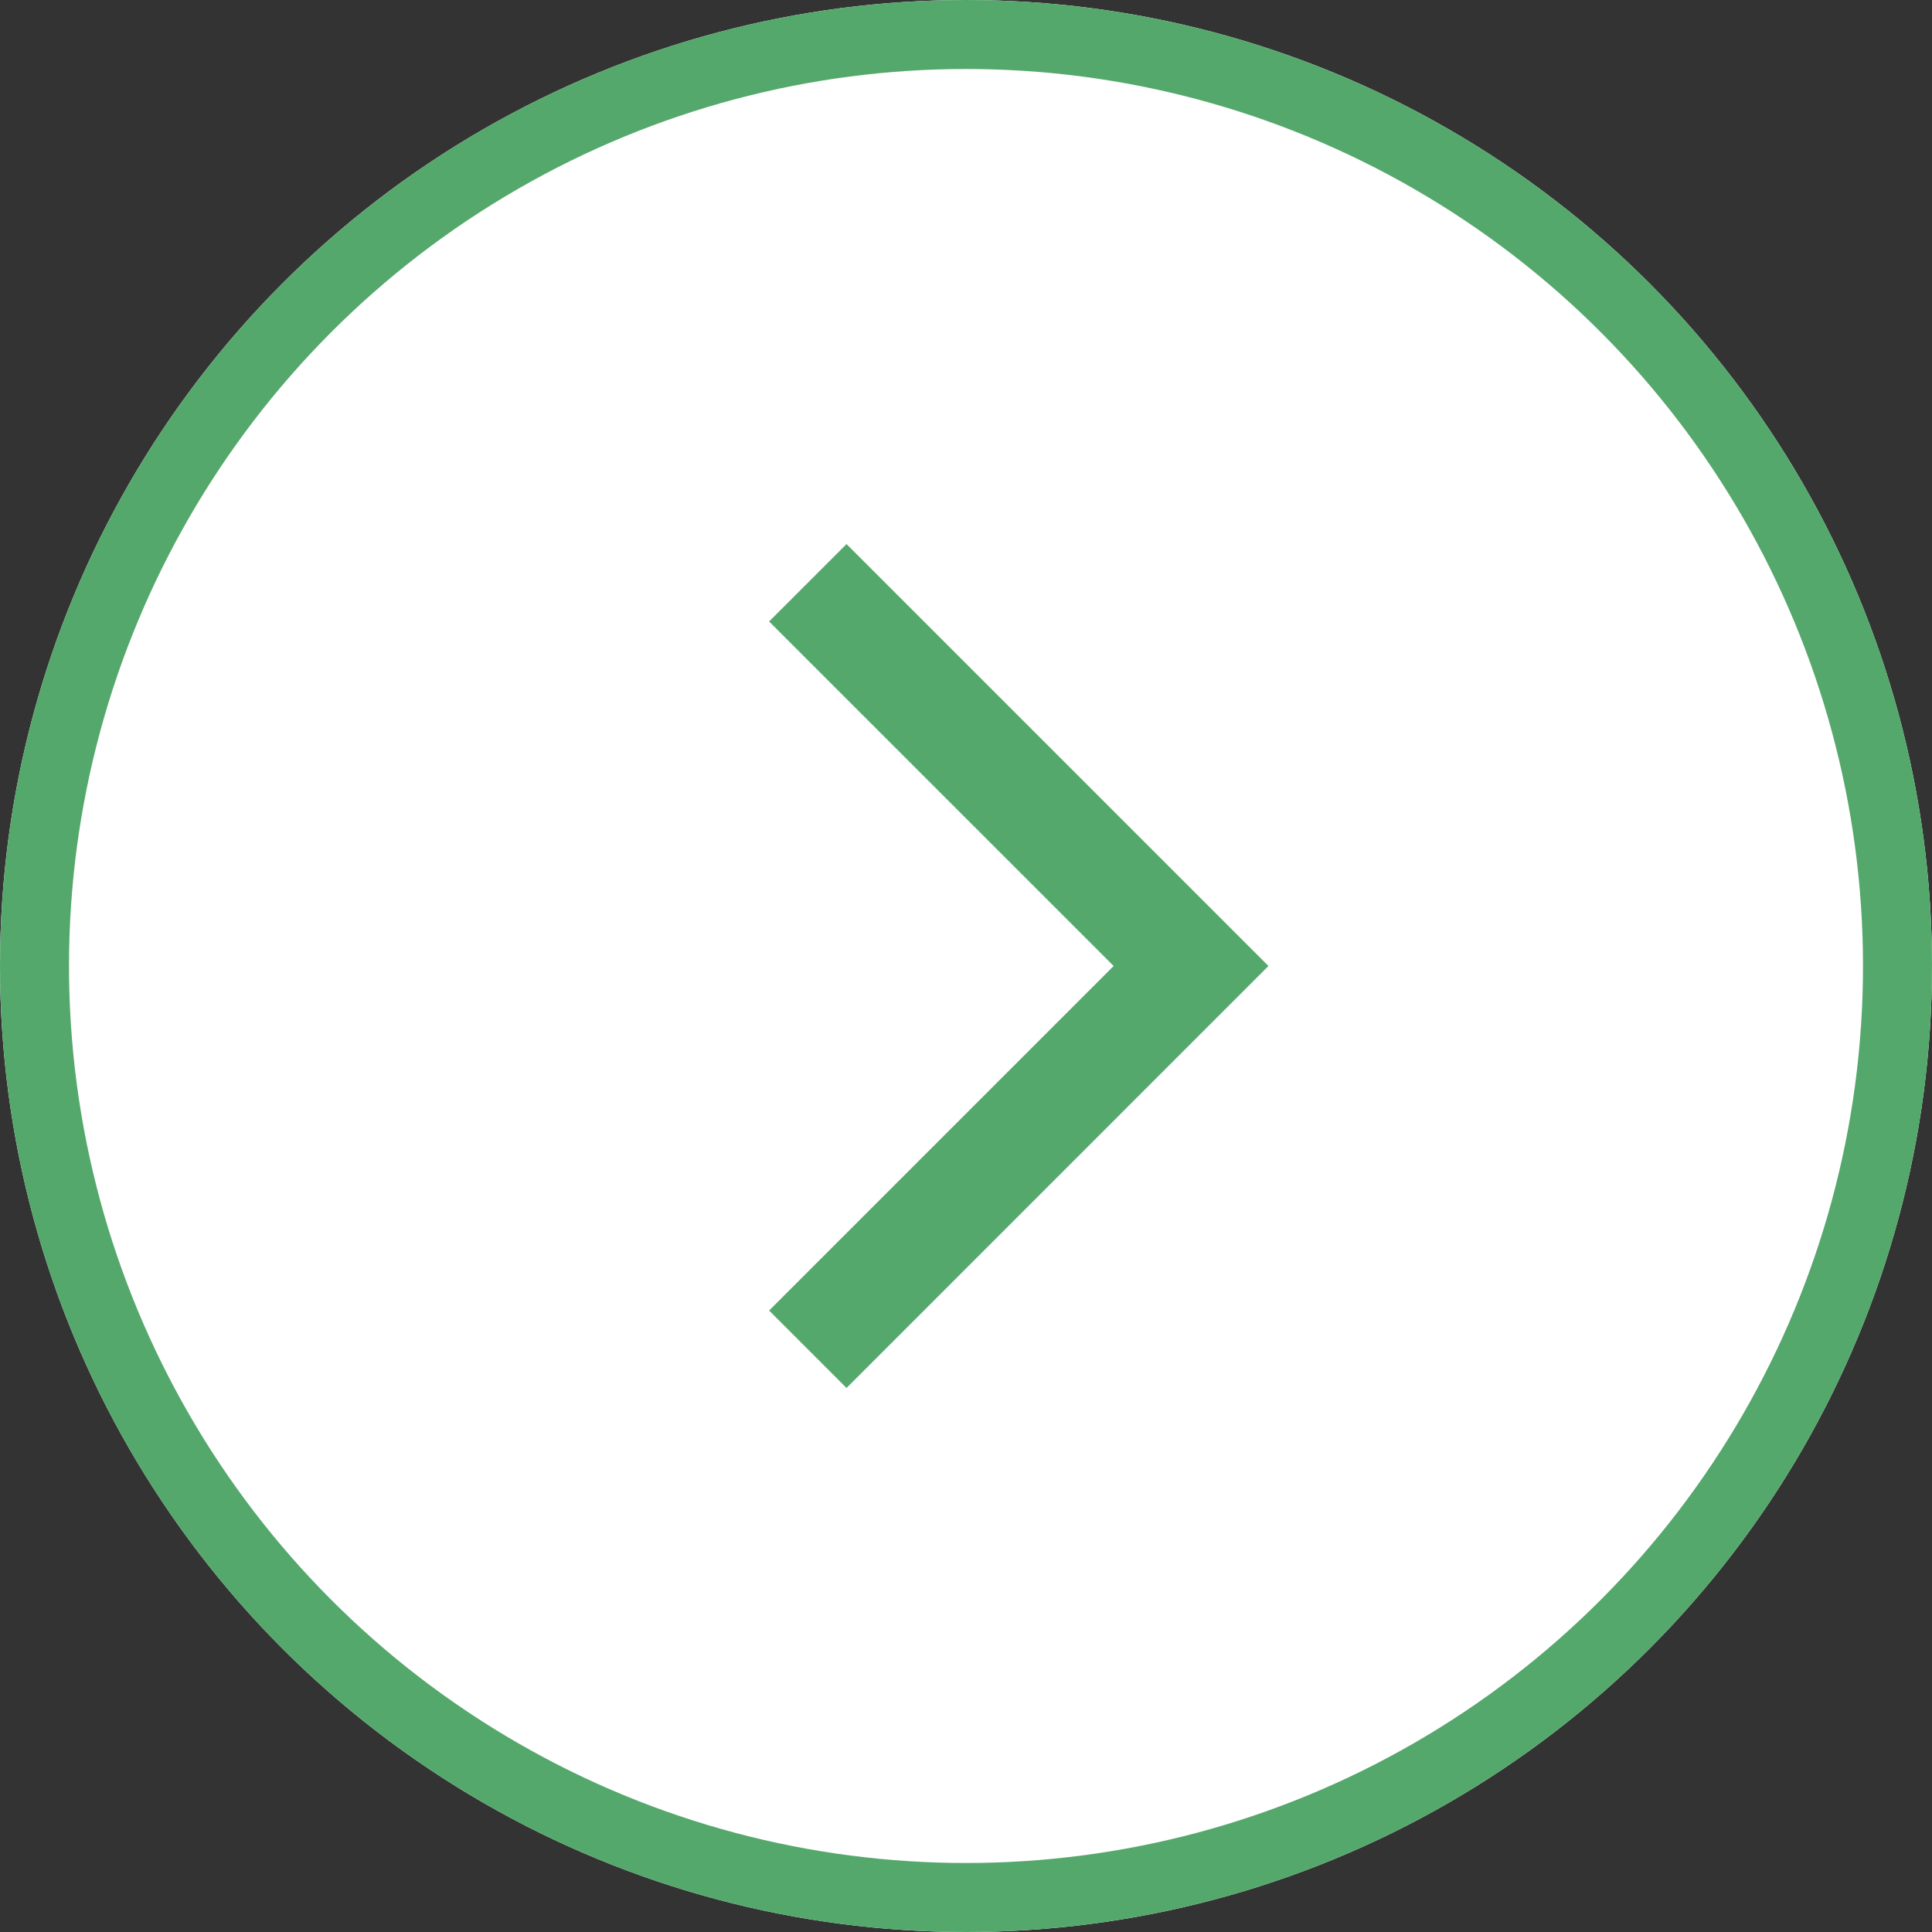
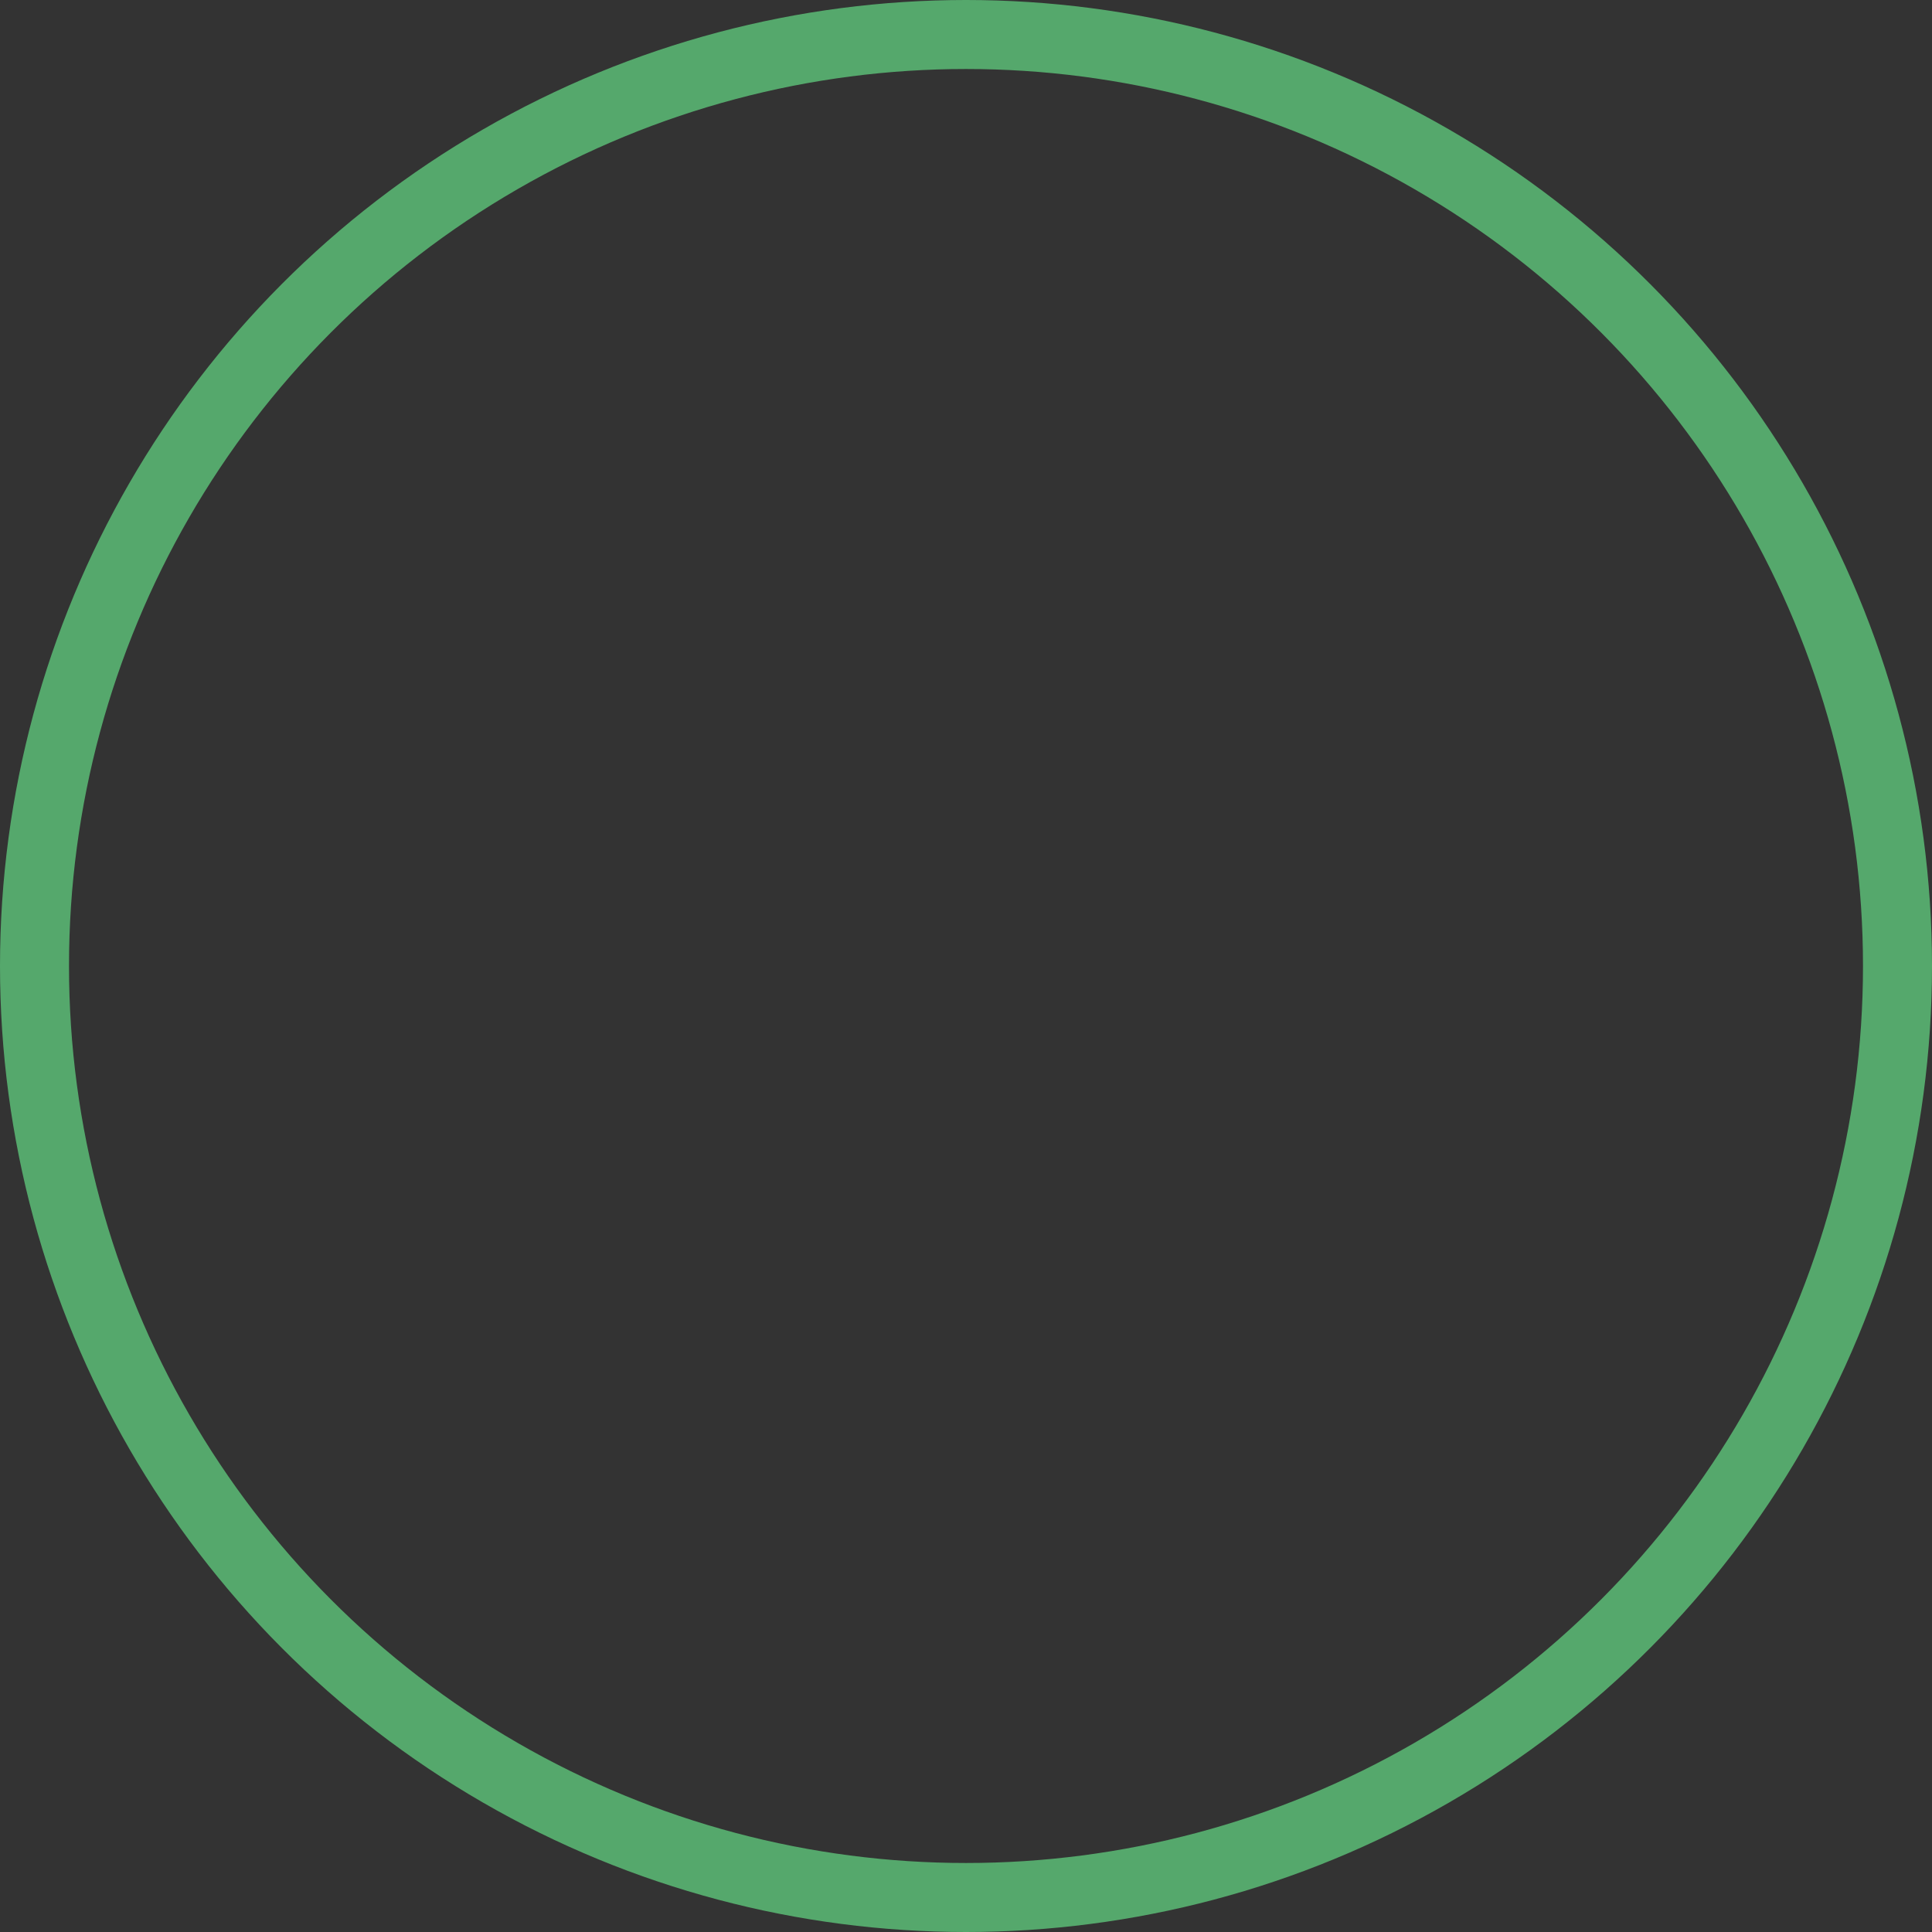
<svg xmlns="http://www.w3.org/2000/svg" width="56" height="56" viewBox="0 0 56 56">
  <rect x="0" y="0" width="56" height="56" fill="#333333" stroke="none" />
  <g id="グループ_5470" data-name="グループ 5470" transform="translate(56 56) rotate(180)">
    <g id="楕円形_210" data-name="楕円形 210" fill="#fff" stroke="#55a86c" stroke-width="2">
-       <circle cx="28" cy="28" r="28" stroke="none" />
      <circle cx="28" cy="28" r="27" fill="none" />
    </g>
-     <path id="chevron_right_24dp_5F6368_FILL0_wght200_GRAD0_opsz24_1_" data-name="chevron_right_24dp_5F6368_FILL0_wght200_GRAD0_opsz24 (1)" d="M350.763-680.787l9.987-9.987-1.537-1.537L347.69-680.787l11.523,11.523,1.537-1.537Z" transform="translate(-327.75 708.787)" fill="#55a86c" stroke="#55a86c" stroke-width="1" />
  </g>
</svg>